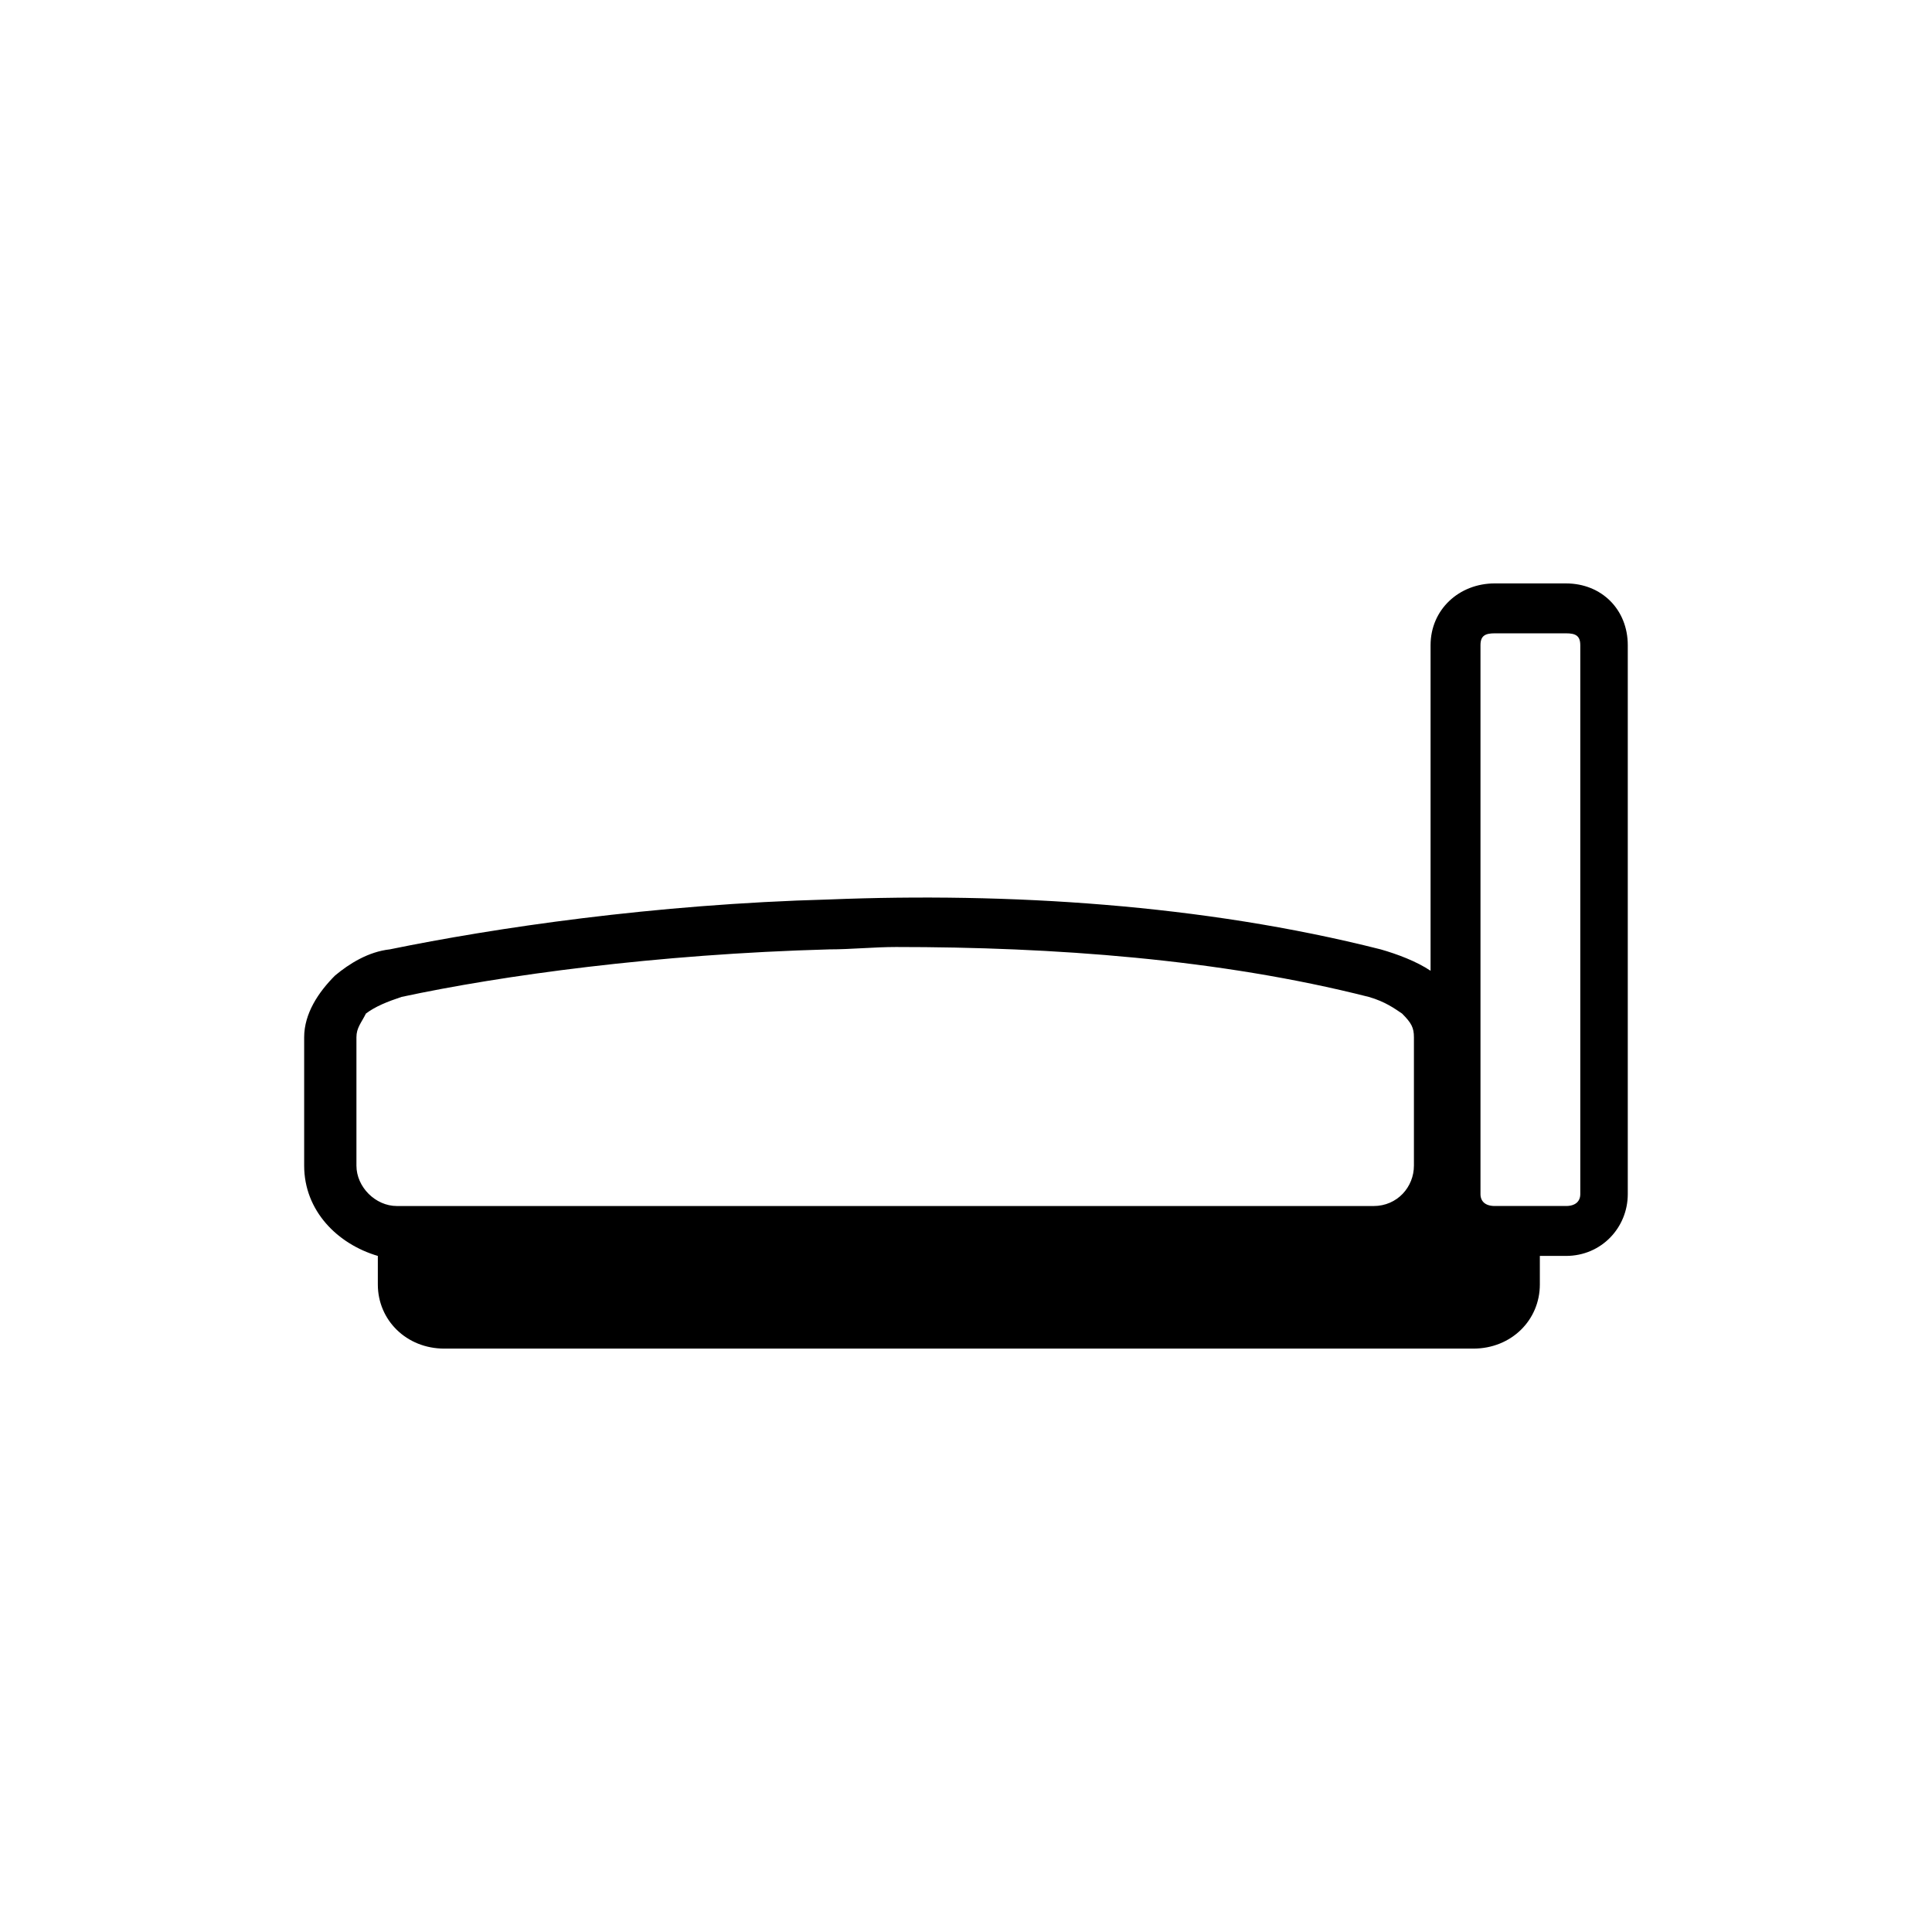
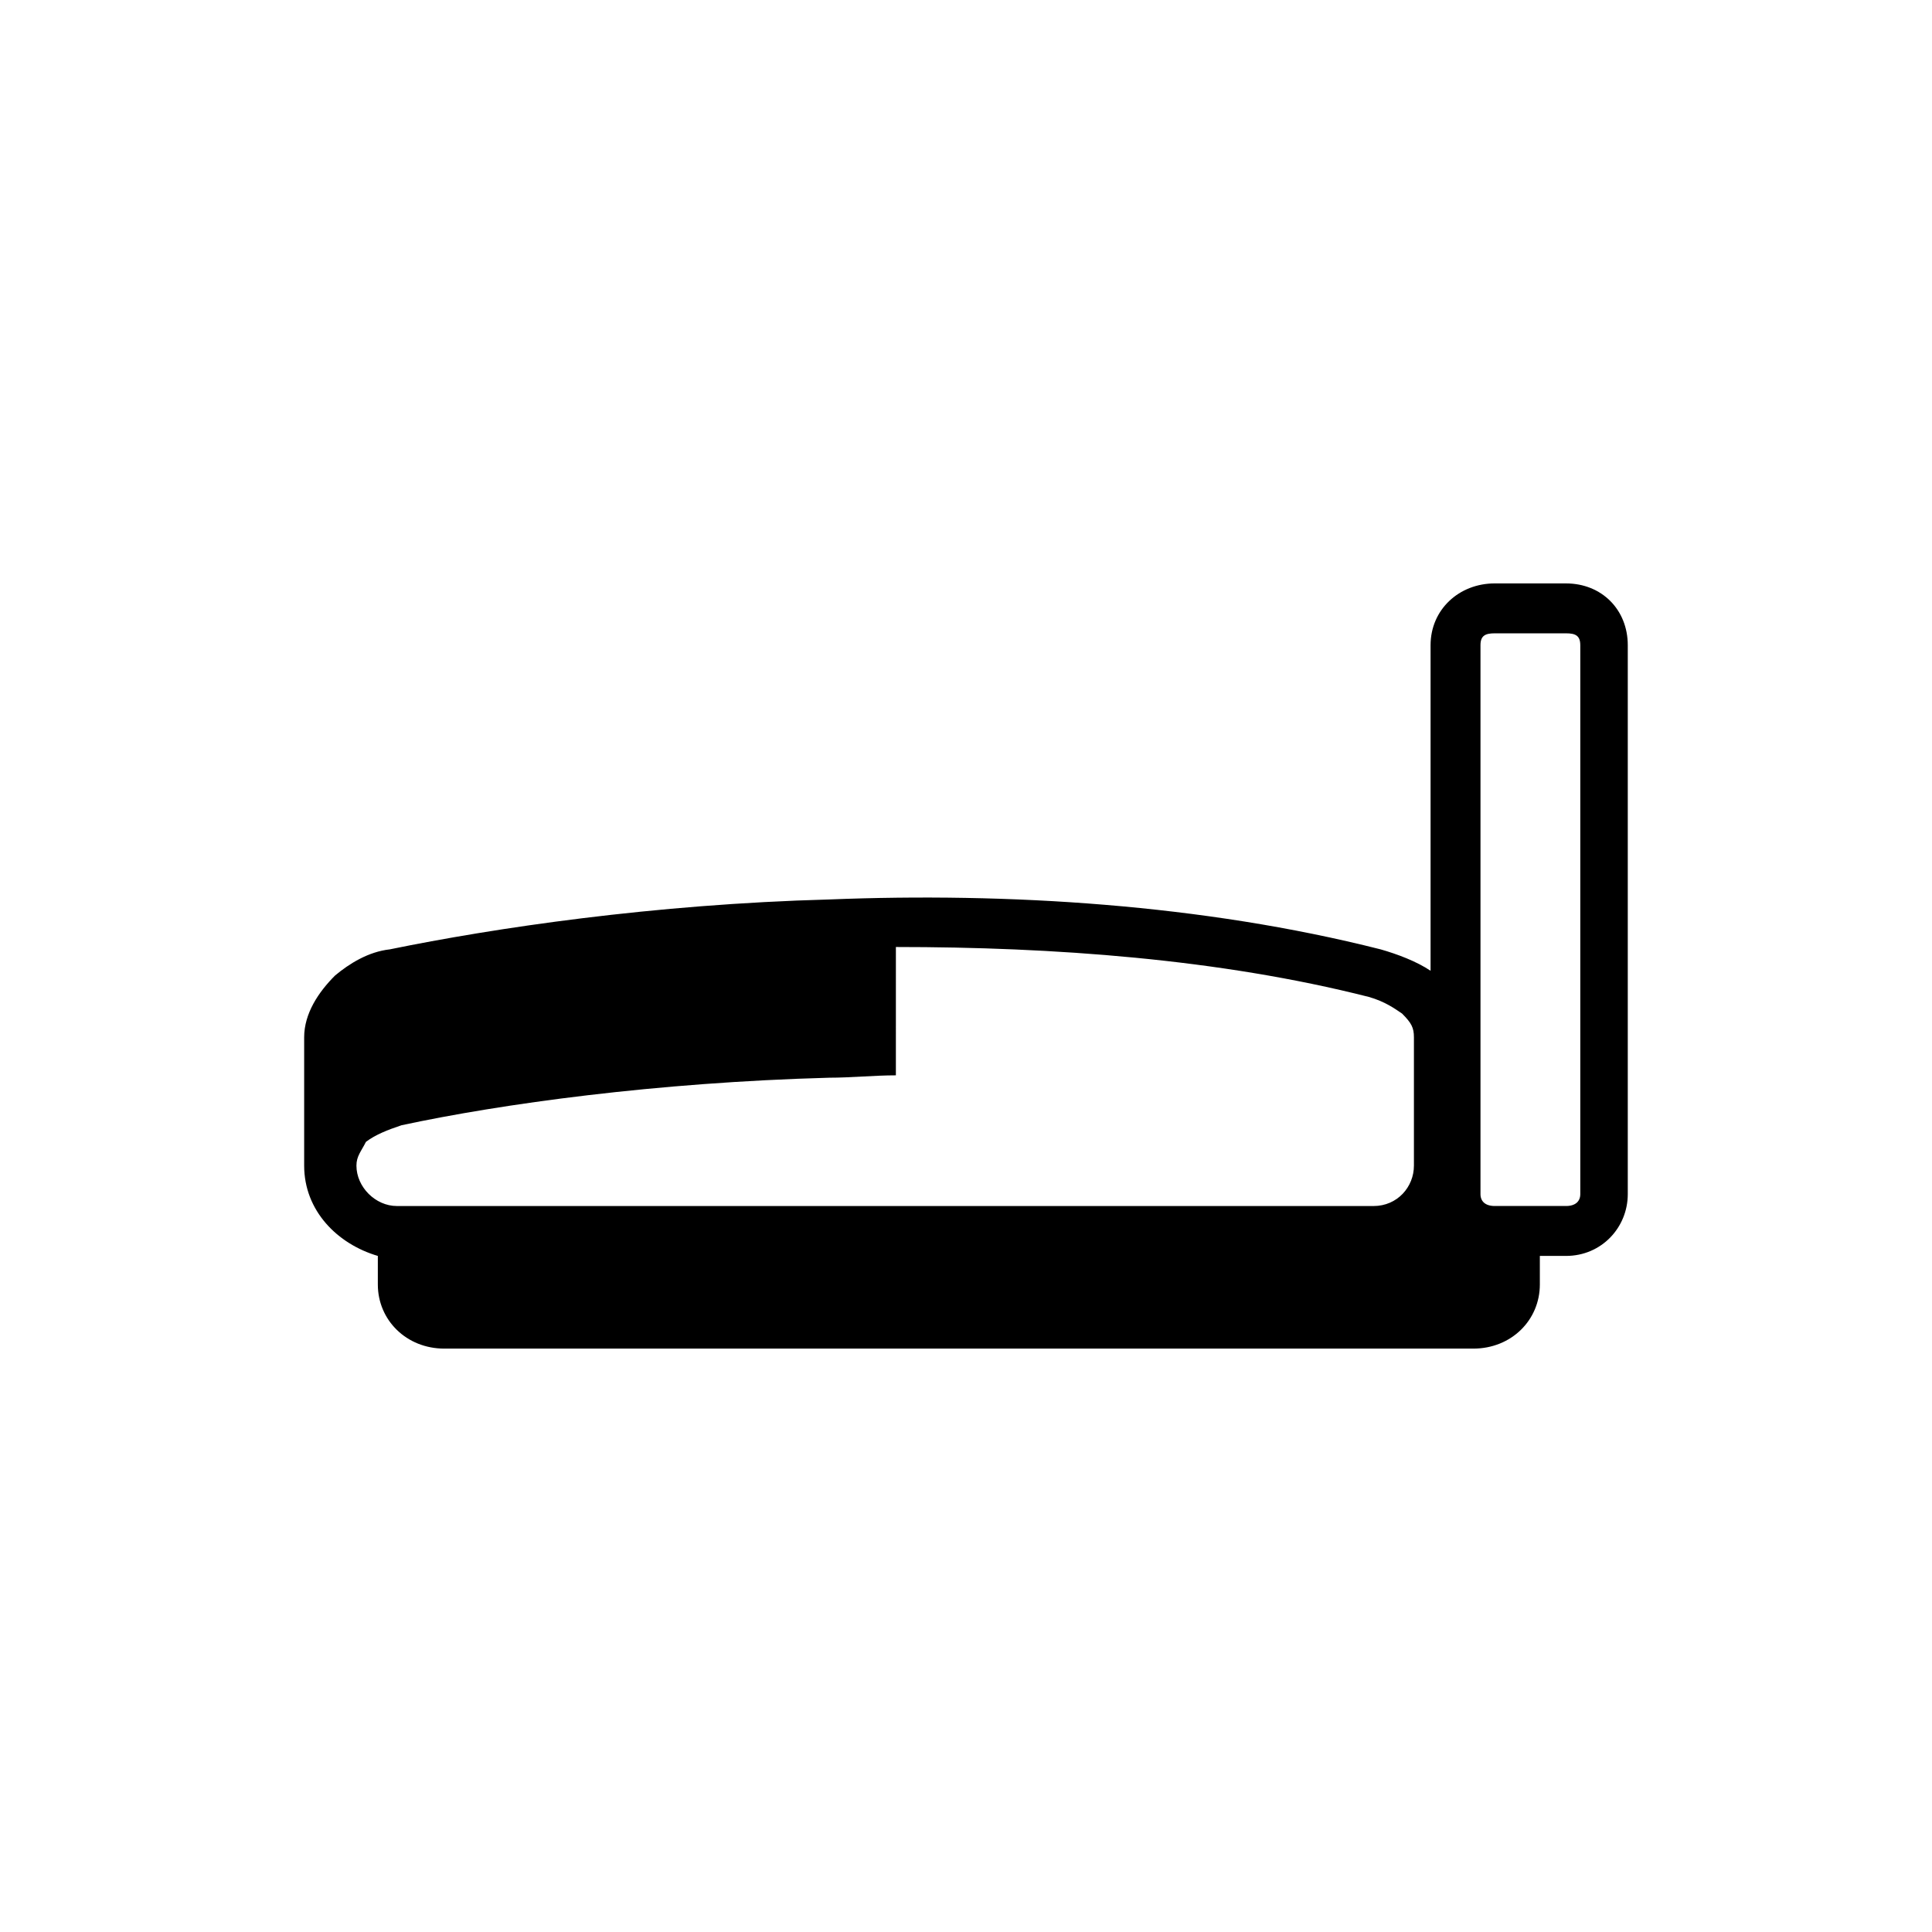
<svg xmlns="http://www.w3.org/2000/svg" fill="#000000" width="800px" height="800px" version="1.1" viewBox="144 144 512 512">
-   <path d="m540.12 298.61c-9.445 0-17.004 6.926-17.004 16.375v86.277c-3.777-2.519-8.816-4.406-13.227-5.668-47.23-11.965-98.871-15.113-146.11-13.227-46.602 1.258-88.797 7.559-116.5 13.227-5.668 0.629-10.707 3.777-14.484 6.926-4.406 4.406-8.188 10.074-8.188 16.375v34.008c0 11.965 8.816 20.781 19.523 23.93v7.559c0 9.445 7.559 17.004 17.633 17.004h272.68c10.078 0 17.633-7.559 17.633-17.004v-7.559h6.926c9.445 0 16.375-7.559 16.375-16.375v-145.47c0-9.445-6.926-16.375-16.375-16.375zm0 13.227h18.895c2.519 0 3.777 0.629 3.777 3.148v145.47c0 1.891-1.258 3.148-3.777 3.148h-18.895c-2.519 0-3.777-1.258-3.777-3.148v-145.47c0-2.519 1.258-3.148 3.777-3.148zm-158.7 83.129c41.562 0 85.648 3.148 125.32 13.227 4.406 1.258 6.926 3.148 8.816 4.406 2.519 2.519 3.148 3.777 3.148 6.297v34.008c0 5.668-4.41 10.707-10.707 10.707l-258.83-0.004c-5.668 0-10.707-5.039-10.707-10.707v-34.008c0-2.519 1.258-3.777 2.519-6.297 2.519-1.891 5.668-3.148 9.445-4.406 26.449-5.668 67.383-11.336 113.36-12.594 5.668 0 11.965-0.629 17.633-0.629z" />
+   <path d="m540.12 298.61c-9.445 0-17.004 6.926-17.004 16.375v86.277c-3.777-2.519-8.816-4.406-13.227-5.668-47.23-11.965-98.871-15.113-146.11-13.227-46.602 1.258-88.797 7.559-116.5 13.227-5.668 0.629-10.707 3.777-14.484 6.926-4.406 4.406-8.188 10.074-8.188 16.375v34.008c0 11.965 8.816 20.781 19.523 23.93v7.559c0 9.445 7.559 17.004 17.633 17.004h272.68c10.078 0 17.633-7.559 17.633-17.004v-7.559h6.926c9.445 0 16.375-7.559 16.375-16.375v-145.47c0-9.445-6.926-16.375-16.375-16.375zm0 13.227h18.895c2.519 0 3.777 0.629 3.777 3.148v145.47c0 1.891-1.258 3.148-3.777 3.148h-18.895c-2.519 0-3.777-1.258-3.777-3.148v-145.47c0-2.519 1.258-3.148 3.777-3.148zm-158.7 83.129c41.562 0 85.648 3.148 125.32 13.227 4.406 1.258 6.926 3.148 8.816 4.406 2.519 2.519 3.148 3.777 3.148 6.297v34.008c0 5.668-4.41 10.707-10.707 10.707l-258.83-0.004c-5.668 0-10.707-5.039-10.707-10.707c0-2.519 1.258-3.777 2.519-6.297 2.519-1.891 5.668-3.148 9.445-4.406 26.449-5.668 67.383-11.336 113.36-12.594 5.668 0 11.965-0.629 17.633-0.629z" />
</svg>